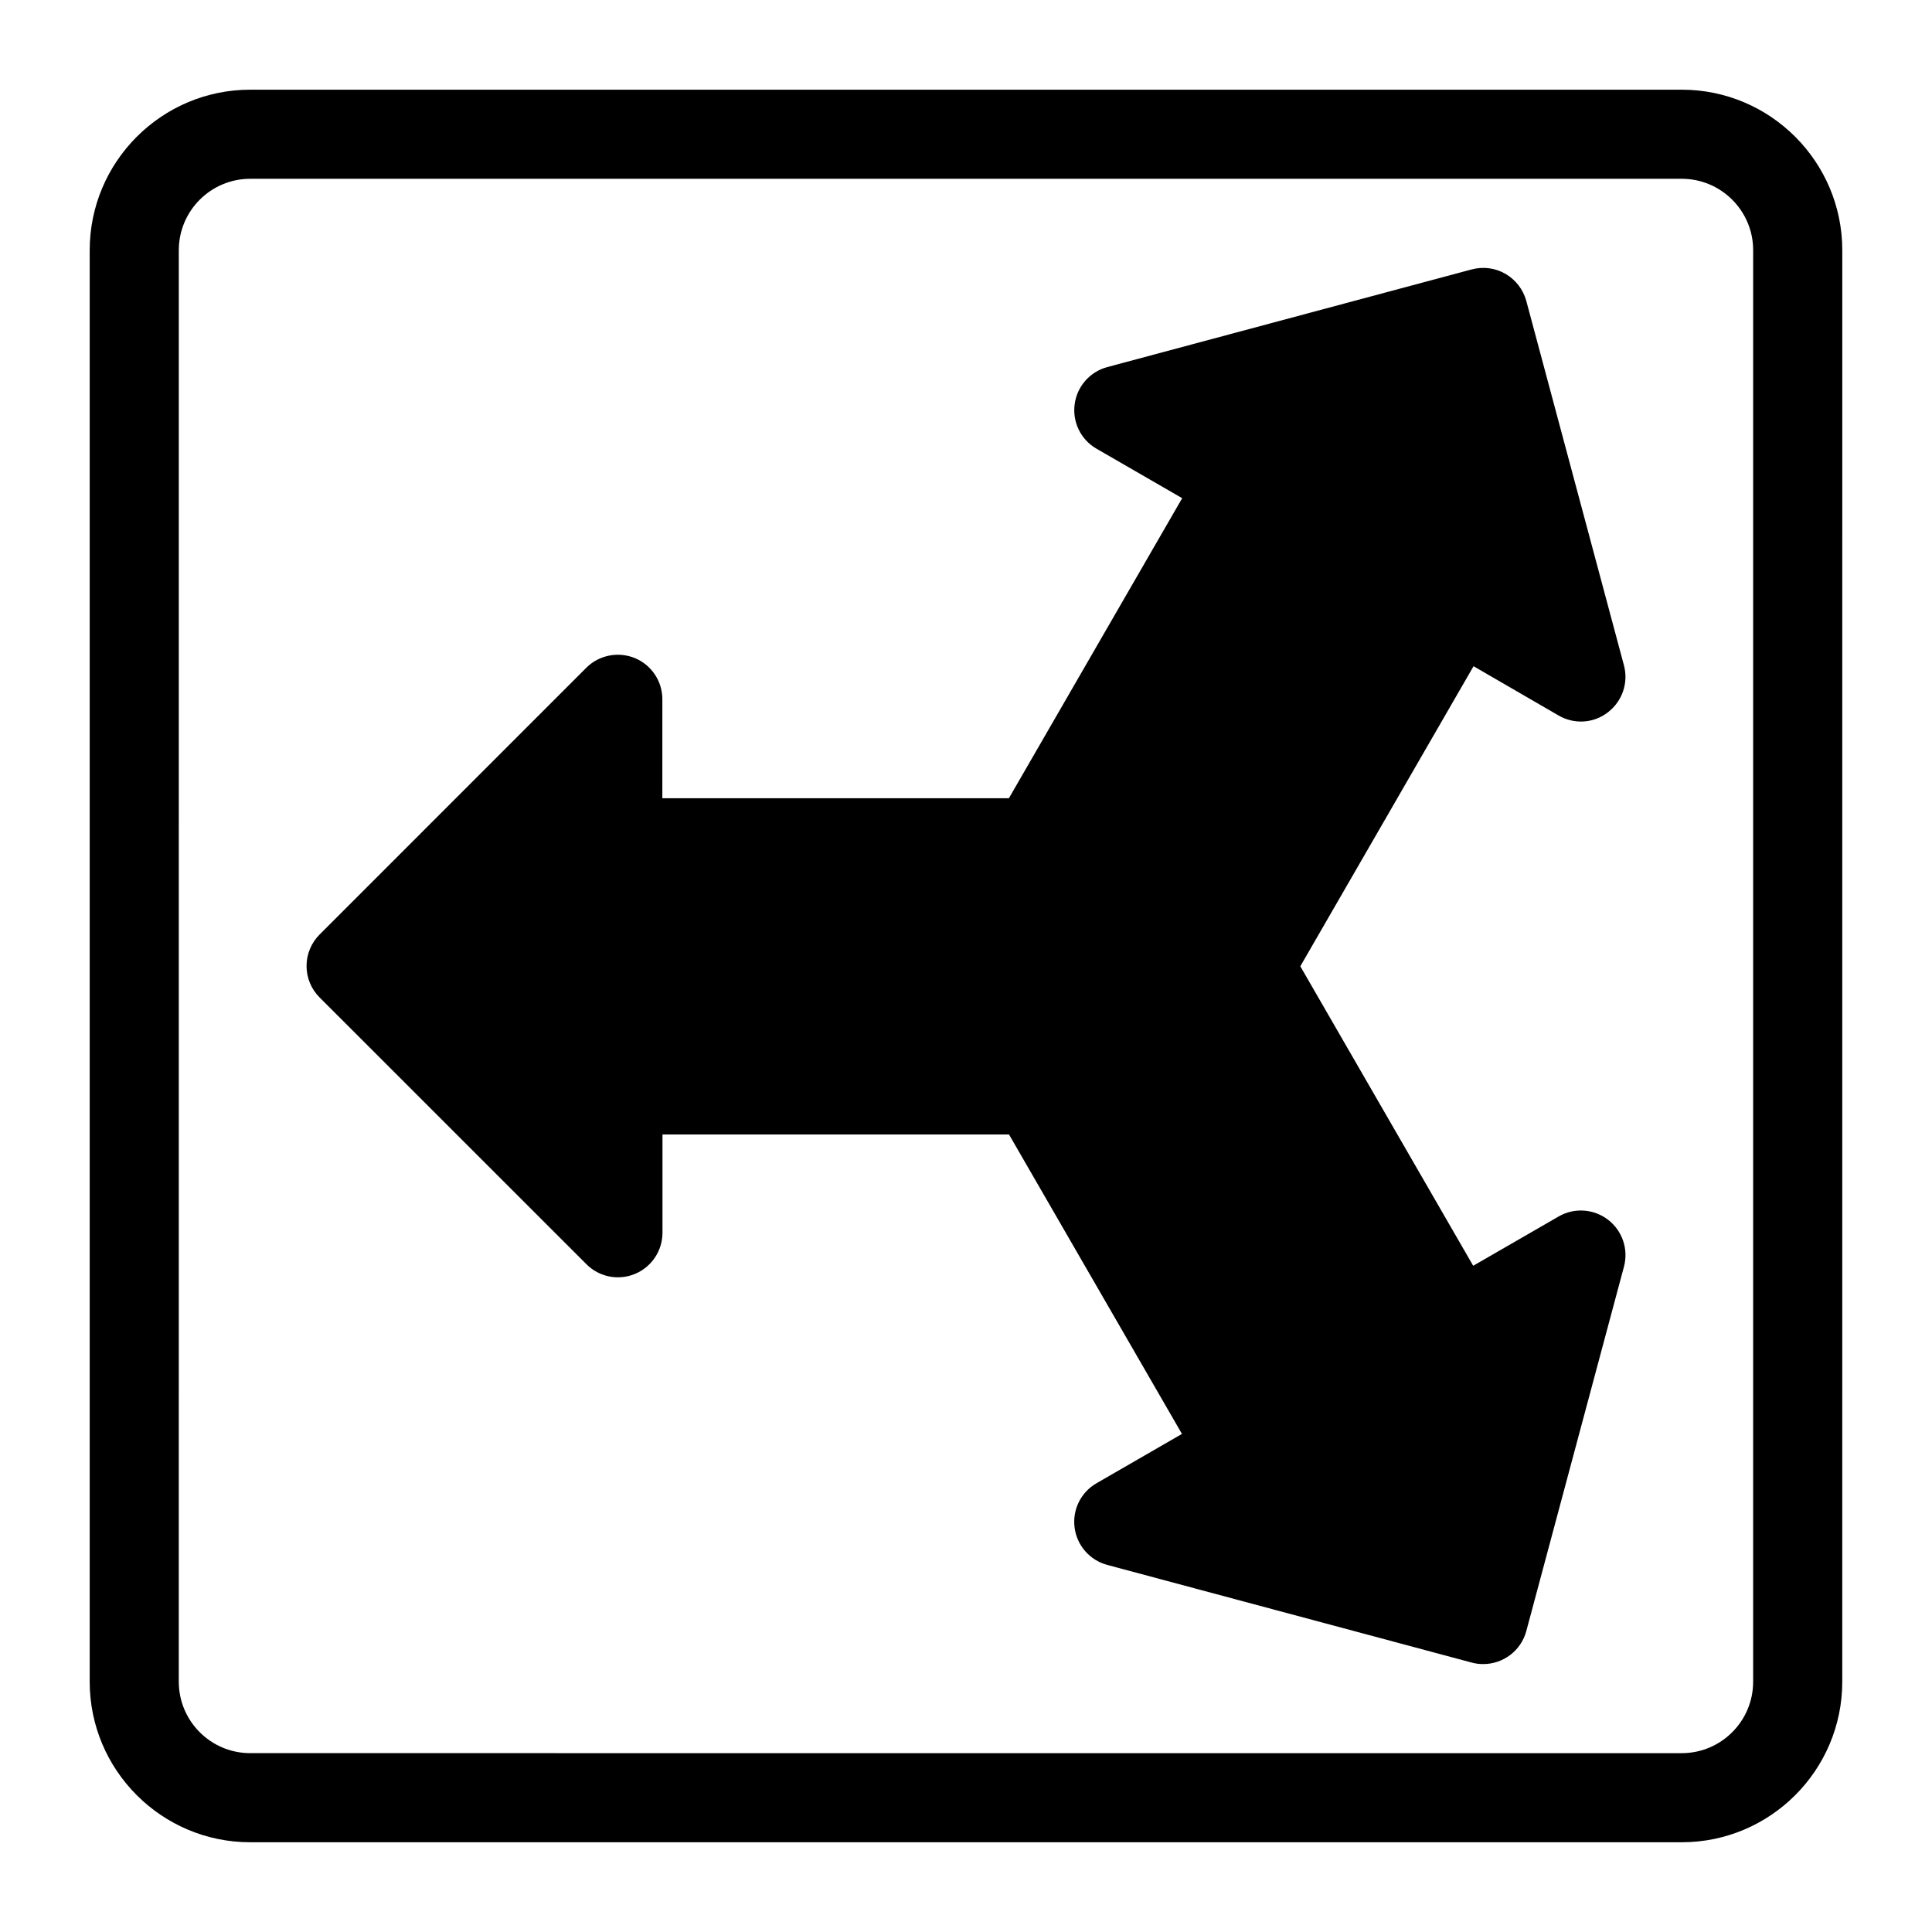
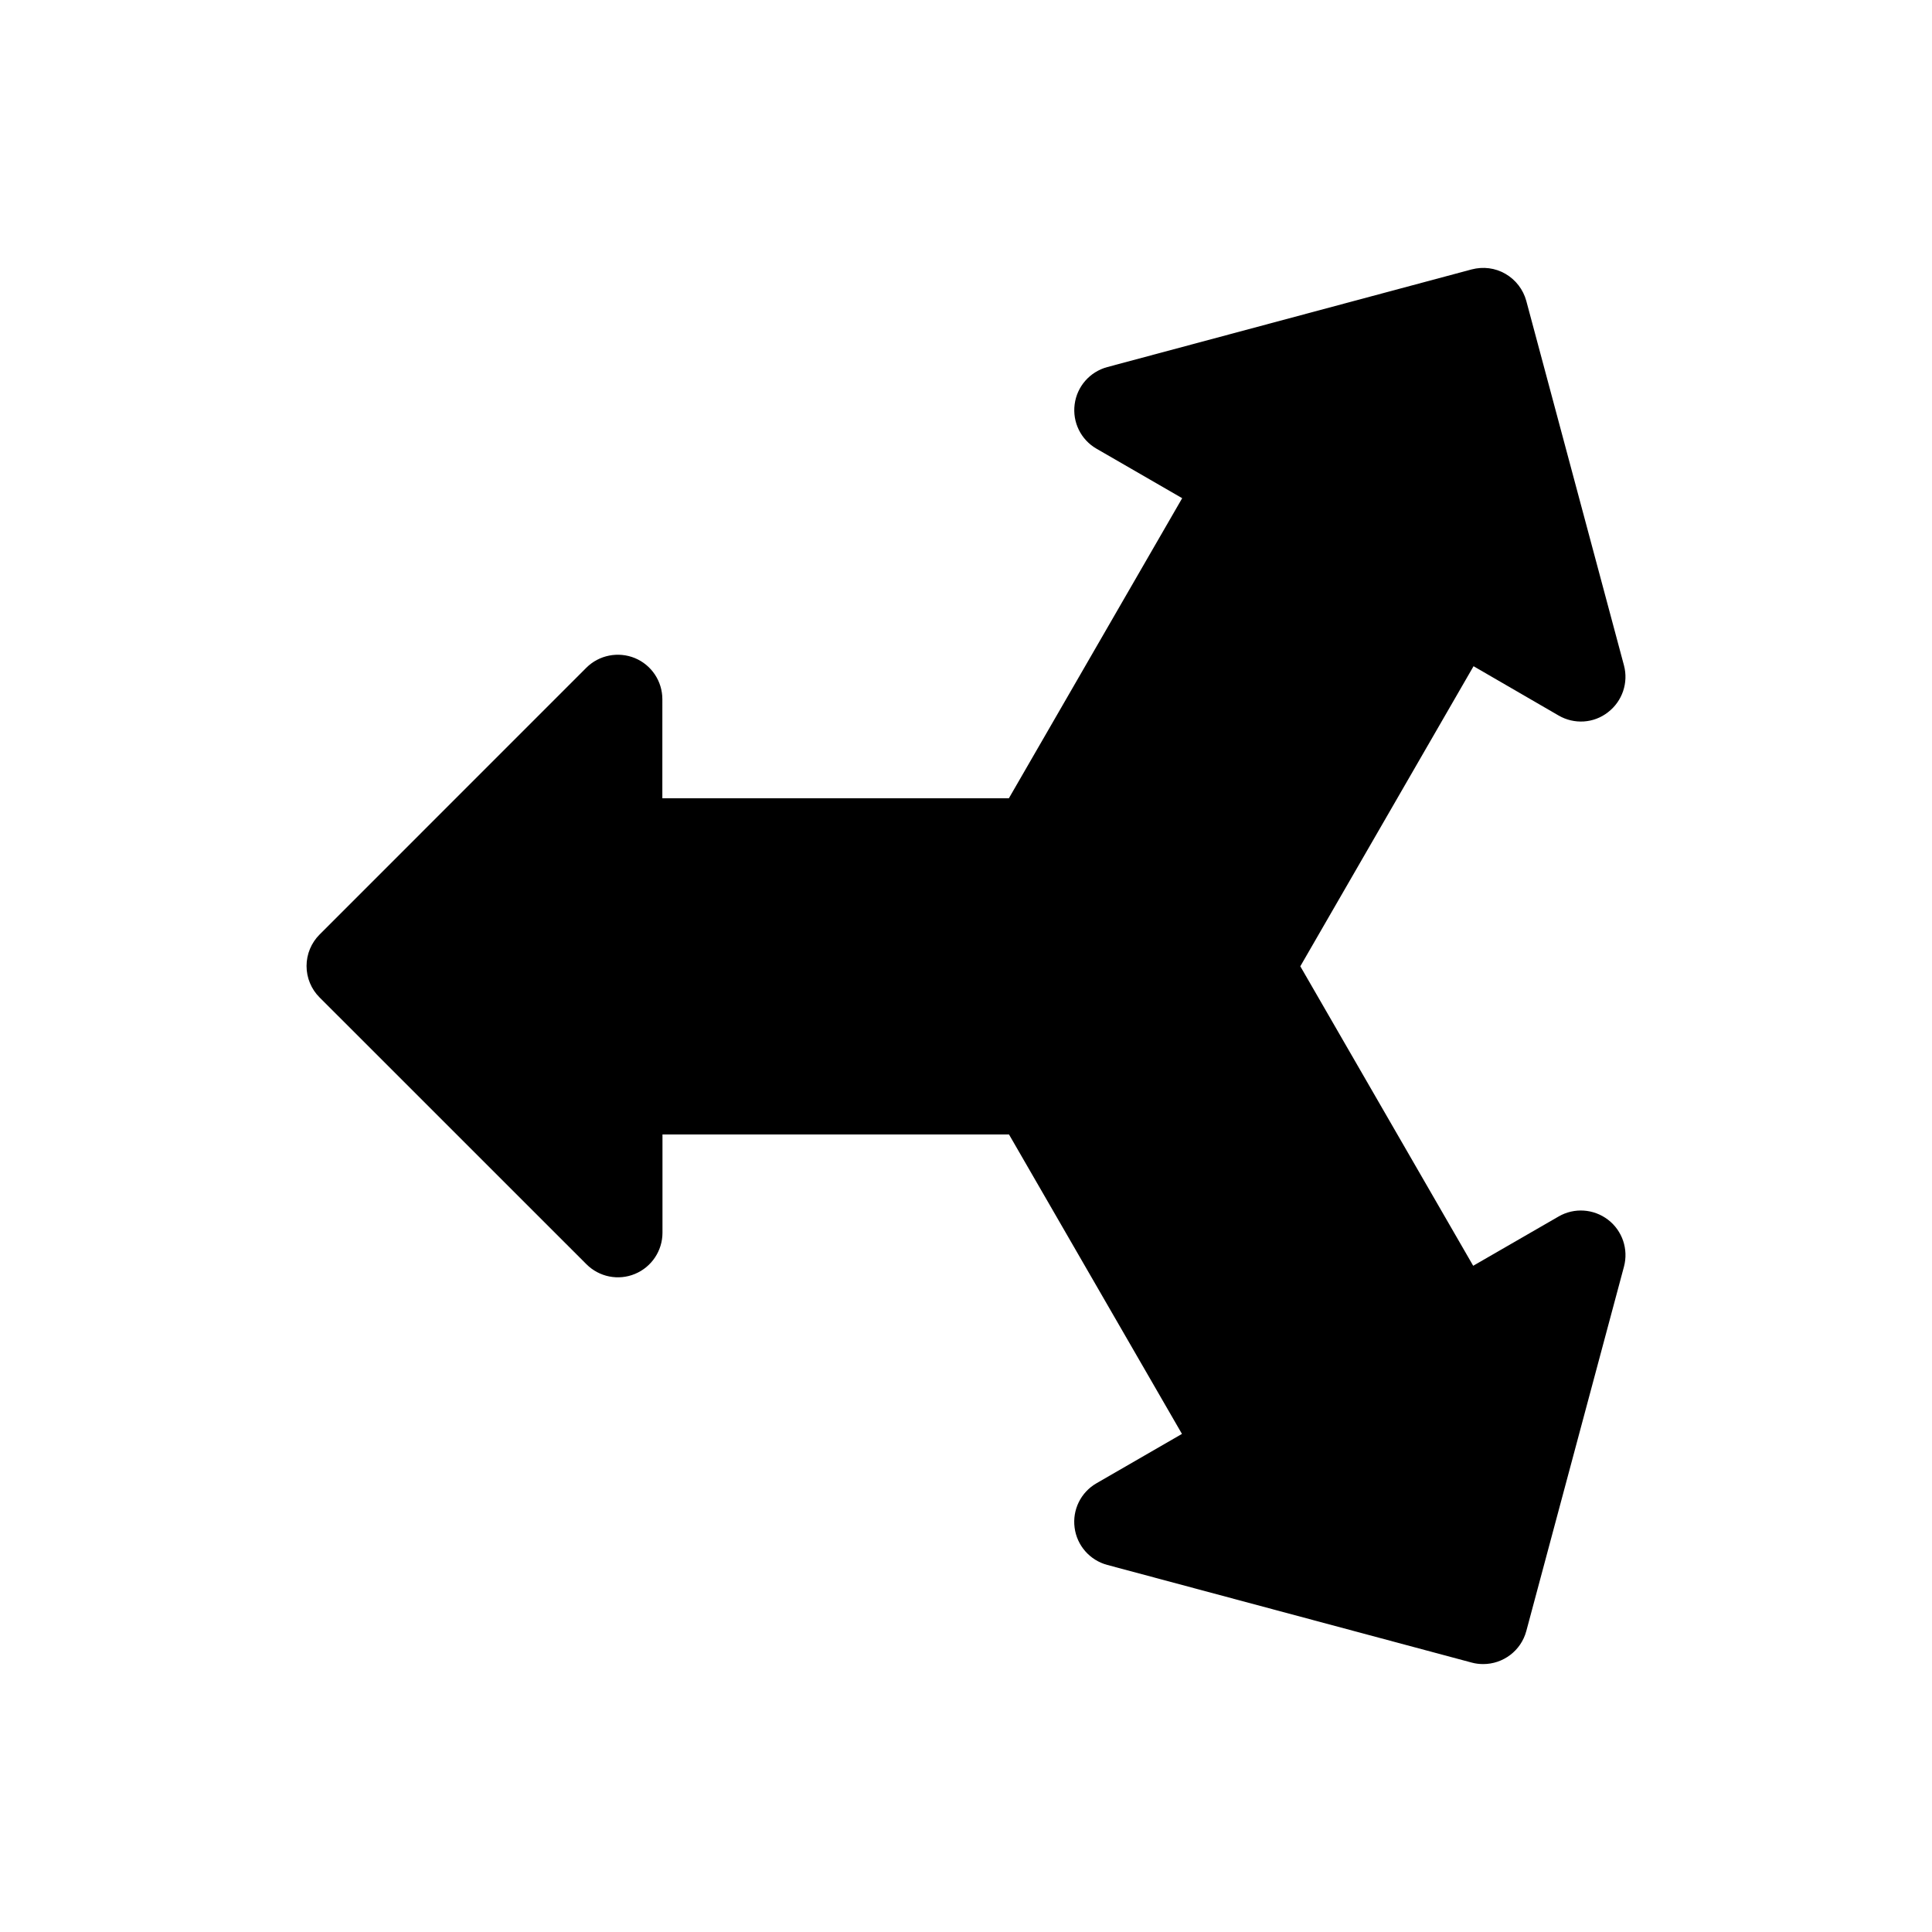
<svg xmlns="http://www.w3.org/2000/svg" fill="#000000" width="800px" height="800px" version="1.1" viewBox="144 144 512 512">
  <g>
-     <path d="m589.68 167.77h-379.37c-23.457 0-42.539 19.082-42.539 42.539v379.37c0 23.457 19.082 42.539 42.539 42.539h379.37c23.457 0 42.539-19.082 42.539-42.539l0.004-379.37c0-23.457-19.082-42.539-42.539-42.539zm18.922 421.91c0 10.438-8.484 18.926-18.926 18.926l-379.37-0.004c-10.438 0-18.926-8.484-18.926-18.926l0.004-379.37c0-10.438 8.484-18.926 18.926-18.926h379.37c10.438 0 18.926 8.484 18.926 18.926z" />
    <path d="m557.05 333.62c4.125 2.394 9.305 2.094 13.082-0.867 3.793-2.914 5.465-7.809 4.234-12.422l-25.883-96.59c-0.82-3.008-2.801-5.59-5.512-7.164-2.723-1.59-5.934-1.969-8.957-1.18l-96.574 25.883c-4.613 1.242-8.031 5.133-8.645 9.871-0.629 4.738 1.652 9.383 5.793 11.762l22.703 13.113-45.926 79.523h-91.836l0.004-26.242c0-4.785-2.883-9.086-7.289-10.91-4.41-1.793-9.492-0.805-12.863 2.566l-70.676 70.688c-2.219 2.207-3.465 5.215-3.465 8.348s1.242 6.141 3.465 8.344l70.707 70.691c3.387 3.402 8.484 4.394 12.863 2.566 4.41-1.828 7.289-6.141 7.289-10.91v-26.039h91.836l45.832 79.352-22.656 13.082c-4.141 2.379-6.422 7.023-5.793 11.762 0.613 4.738 4.031 8.629 8.645 9.871l96.59 25.883c1.023 0.285 2.062 0.395 3.055 0.395 5.227 0 9.996-3.481 11.414-8.754l25.883-96.574c1.227-4.613-0.426-9.508-4.219-12.422-3.809-2.914-8.973-3.258-13.098-0.867l-22.641 13.066-45.816-79.367 45.91-79.523z" />
  </g>
</svg>